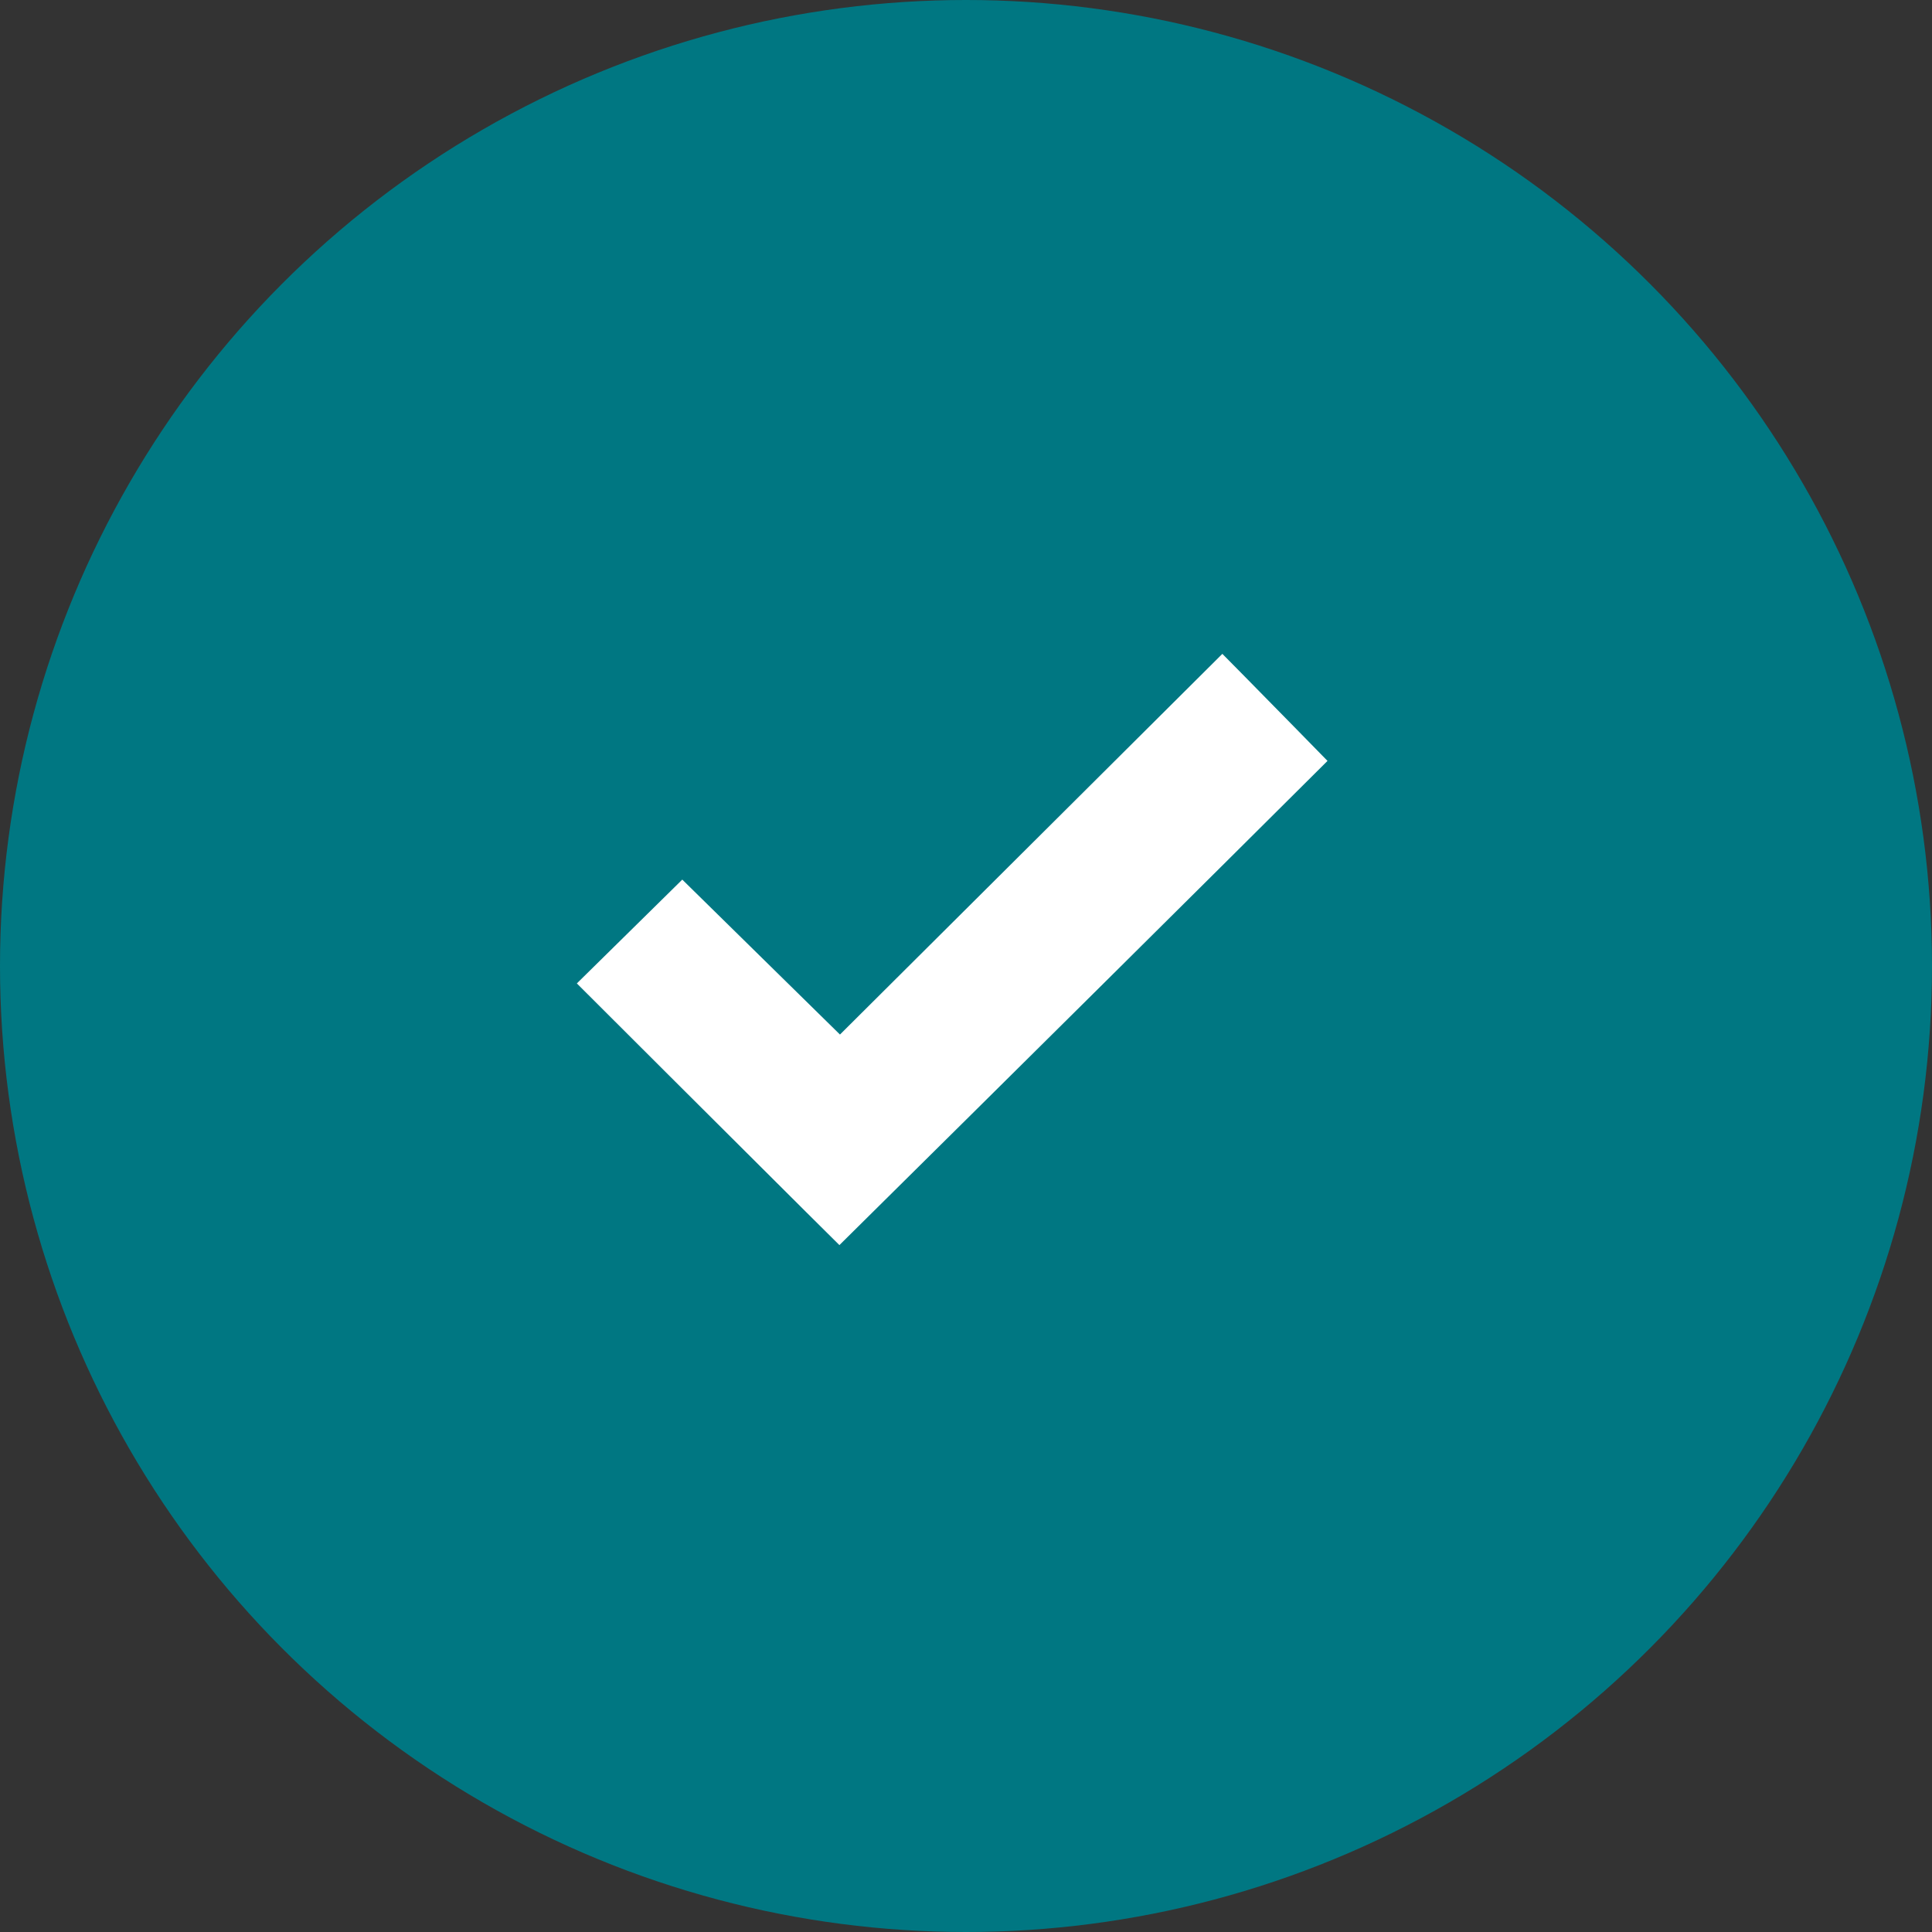
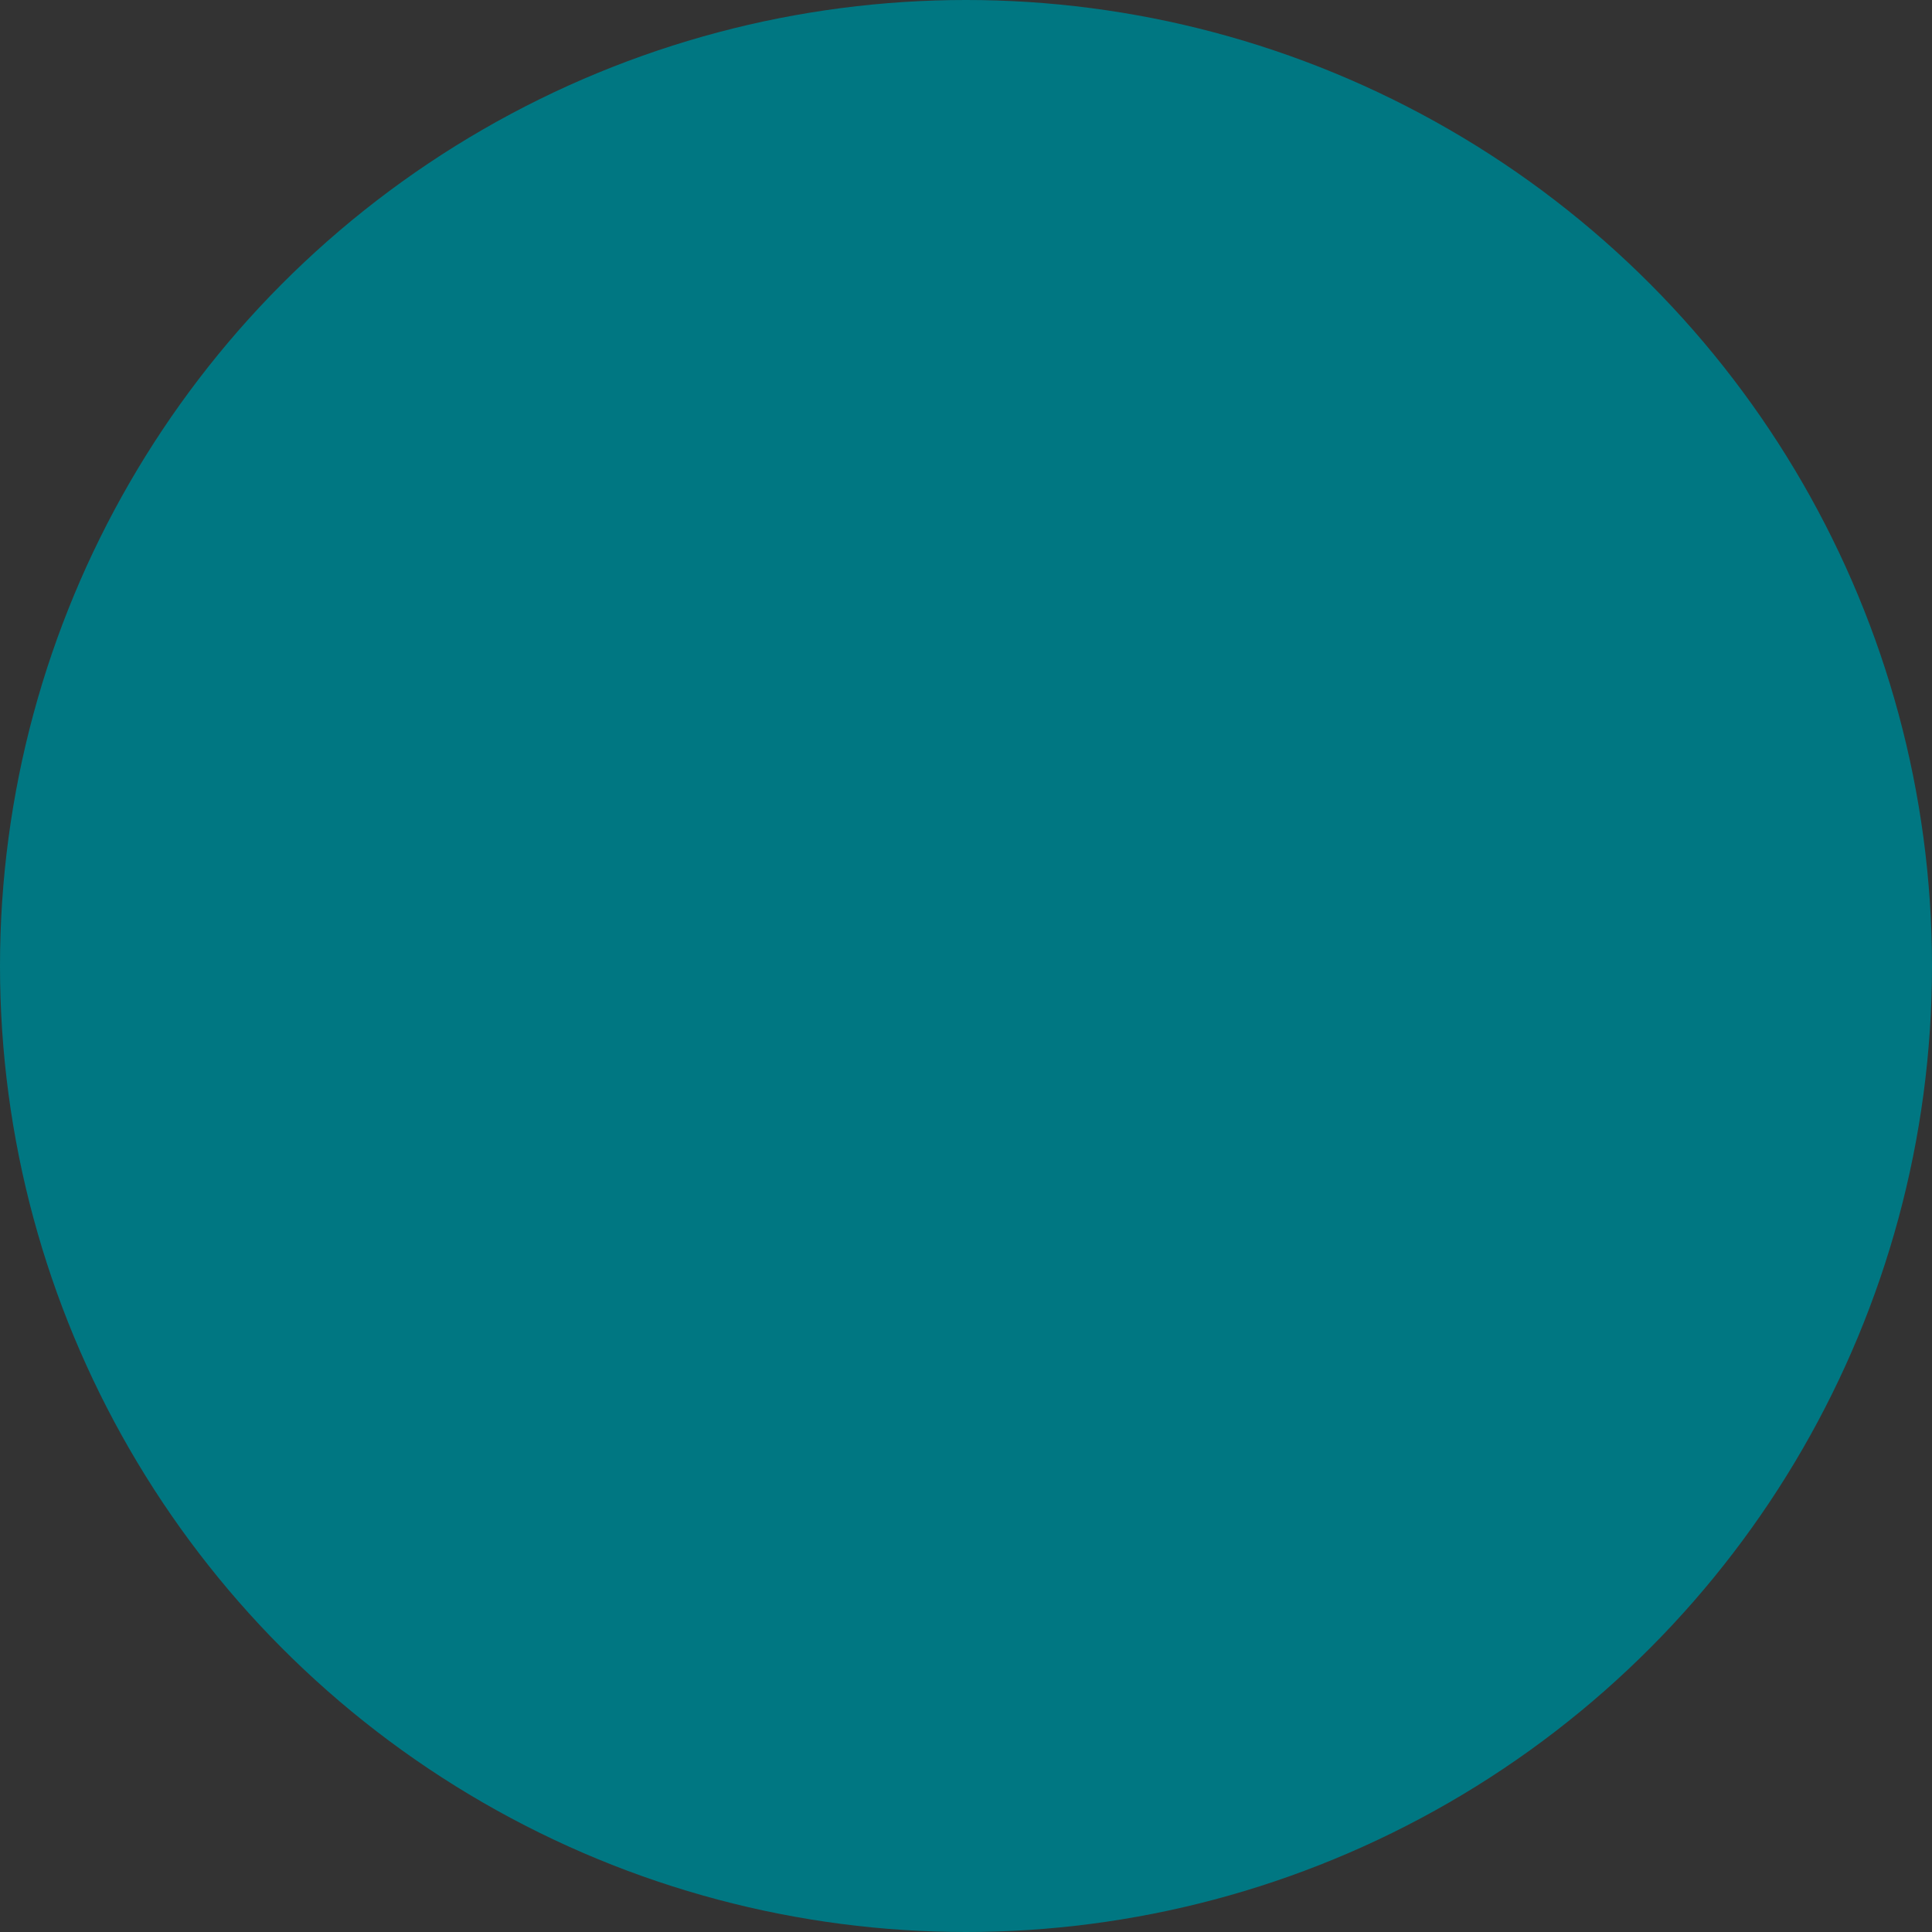
<svg xmlns="http://www.w3.org/2000/svg" width="128" height="128" viewBox="0 0 128 128" fill="none">
  <rect x="0" y="0" width="128" height="128" fill="#333333" stroke="none" />
  <circle cx="64" cy="64" r="64" fill="#007782" />
-   <path fill-rule="evenodd" clip-rule="evenodd" d="M68.317 55.931L55.65 68.541L50.426 63.409L45.203 58.276L41.711 61.715L38.218 65.154L44.745 71.669C48.335 75.252 52.249 79.153 53.443 80.337L55.613 82.491L64.701 73.494C69.699 68.545 76.975 61.328 80.87 57.455L87.951 50.412L85.945 48.362C84.841 47.234 83.274 45.638 82.462 44.816L80.984 43.32L68.317 55.931Z" fill="white" />
</svg>